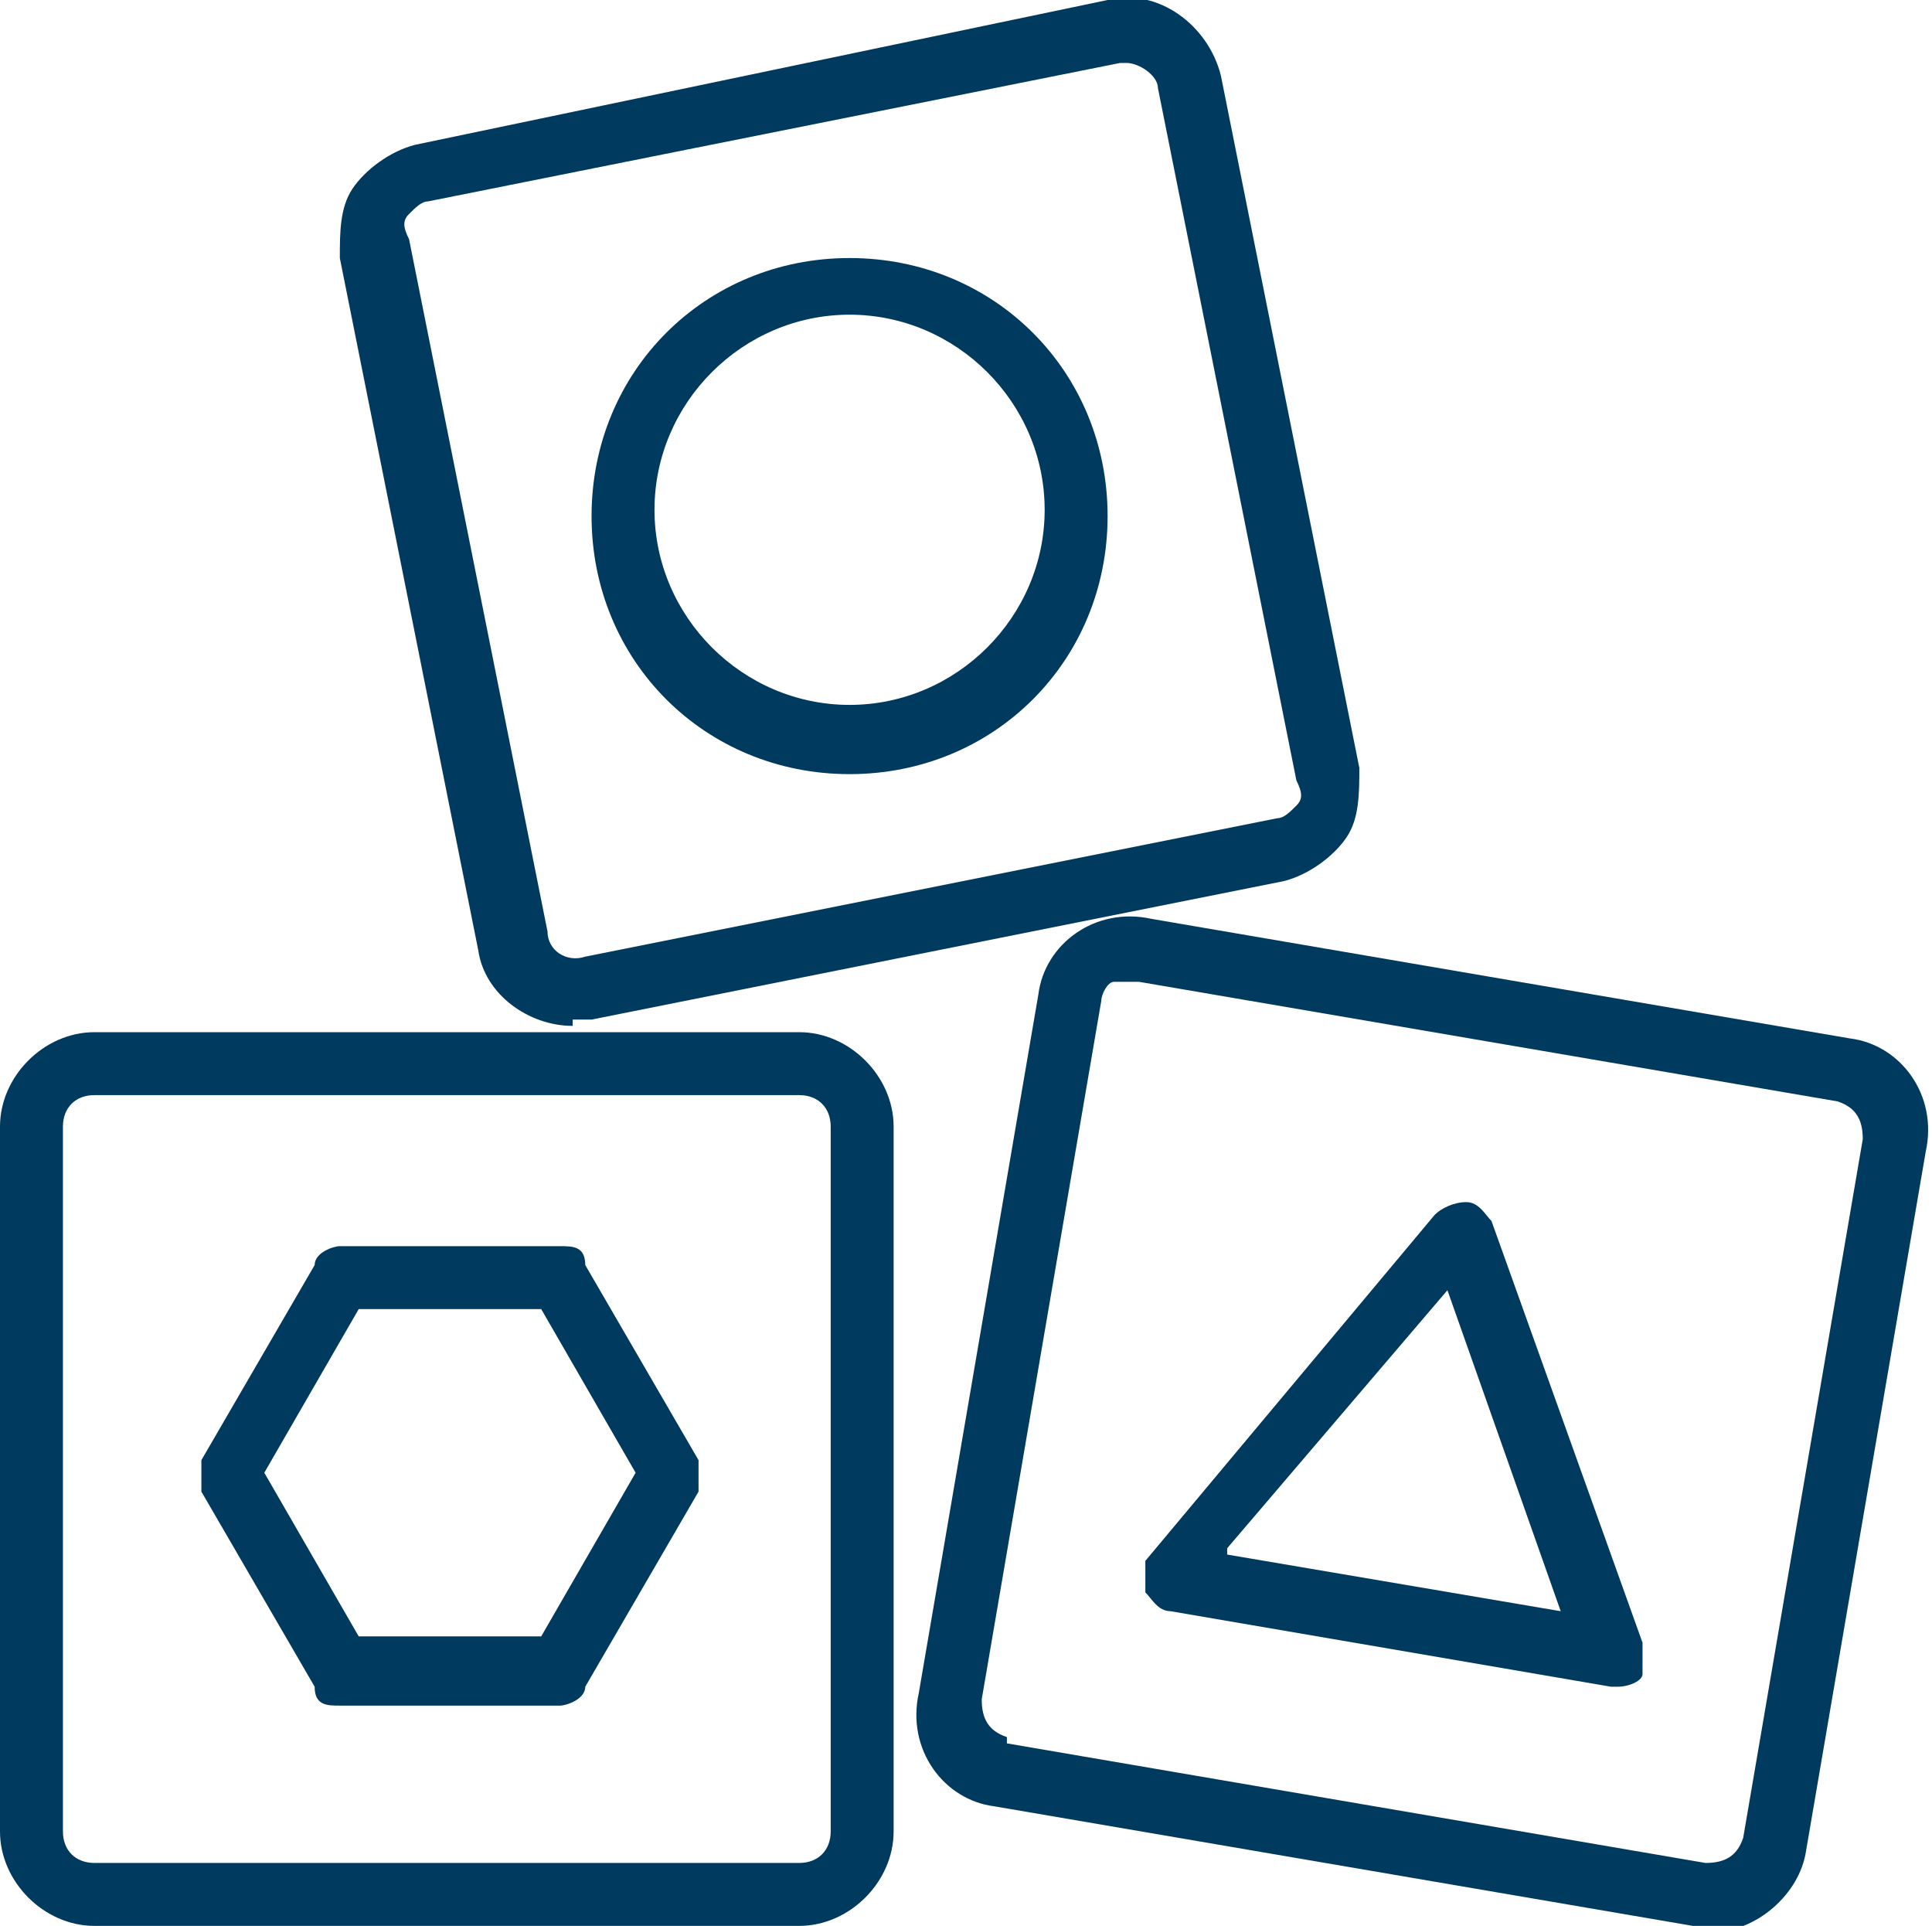
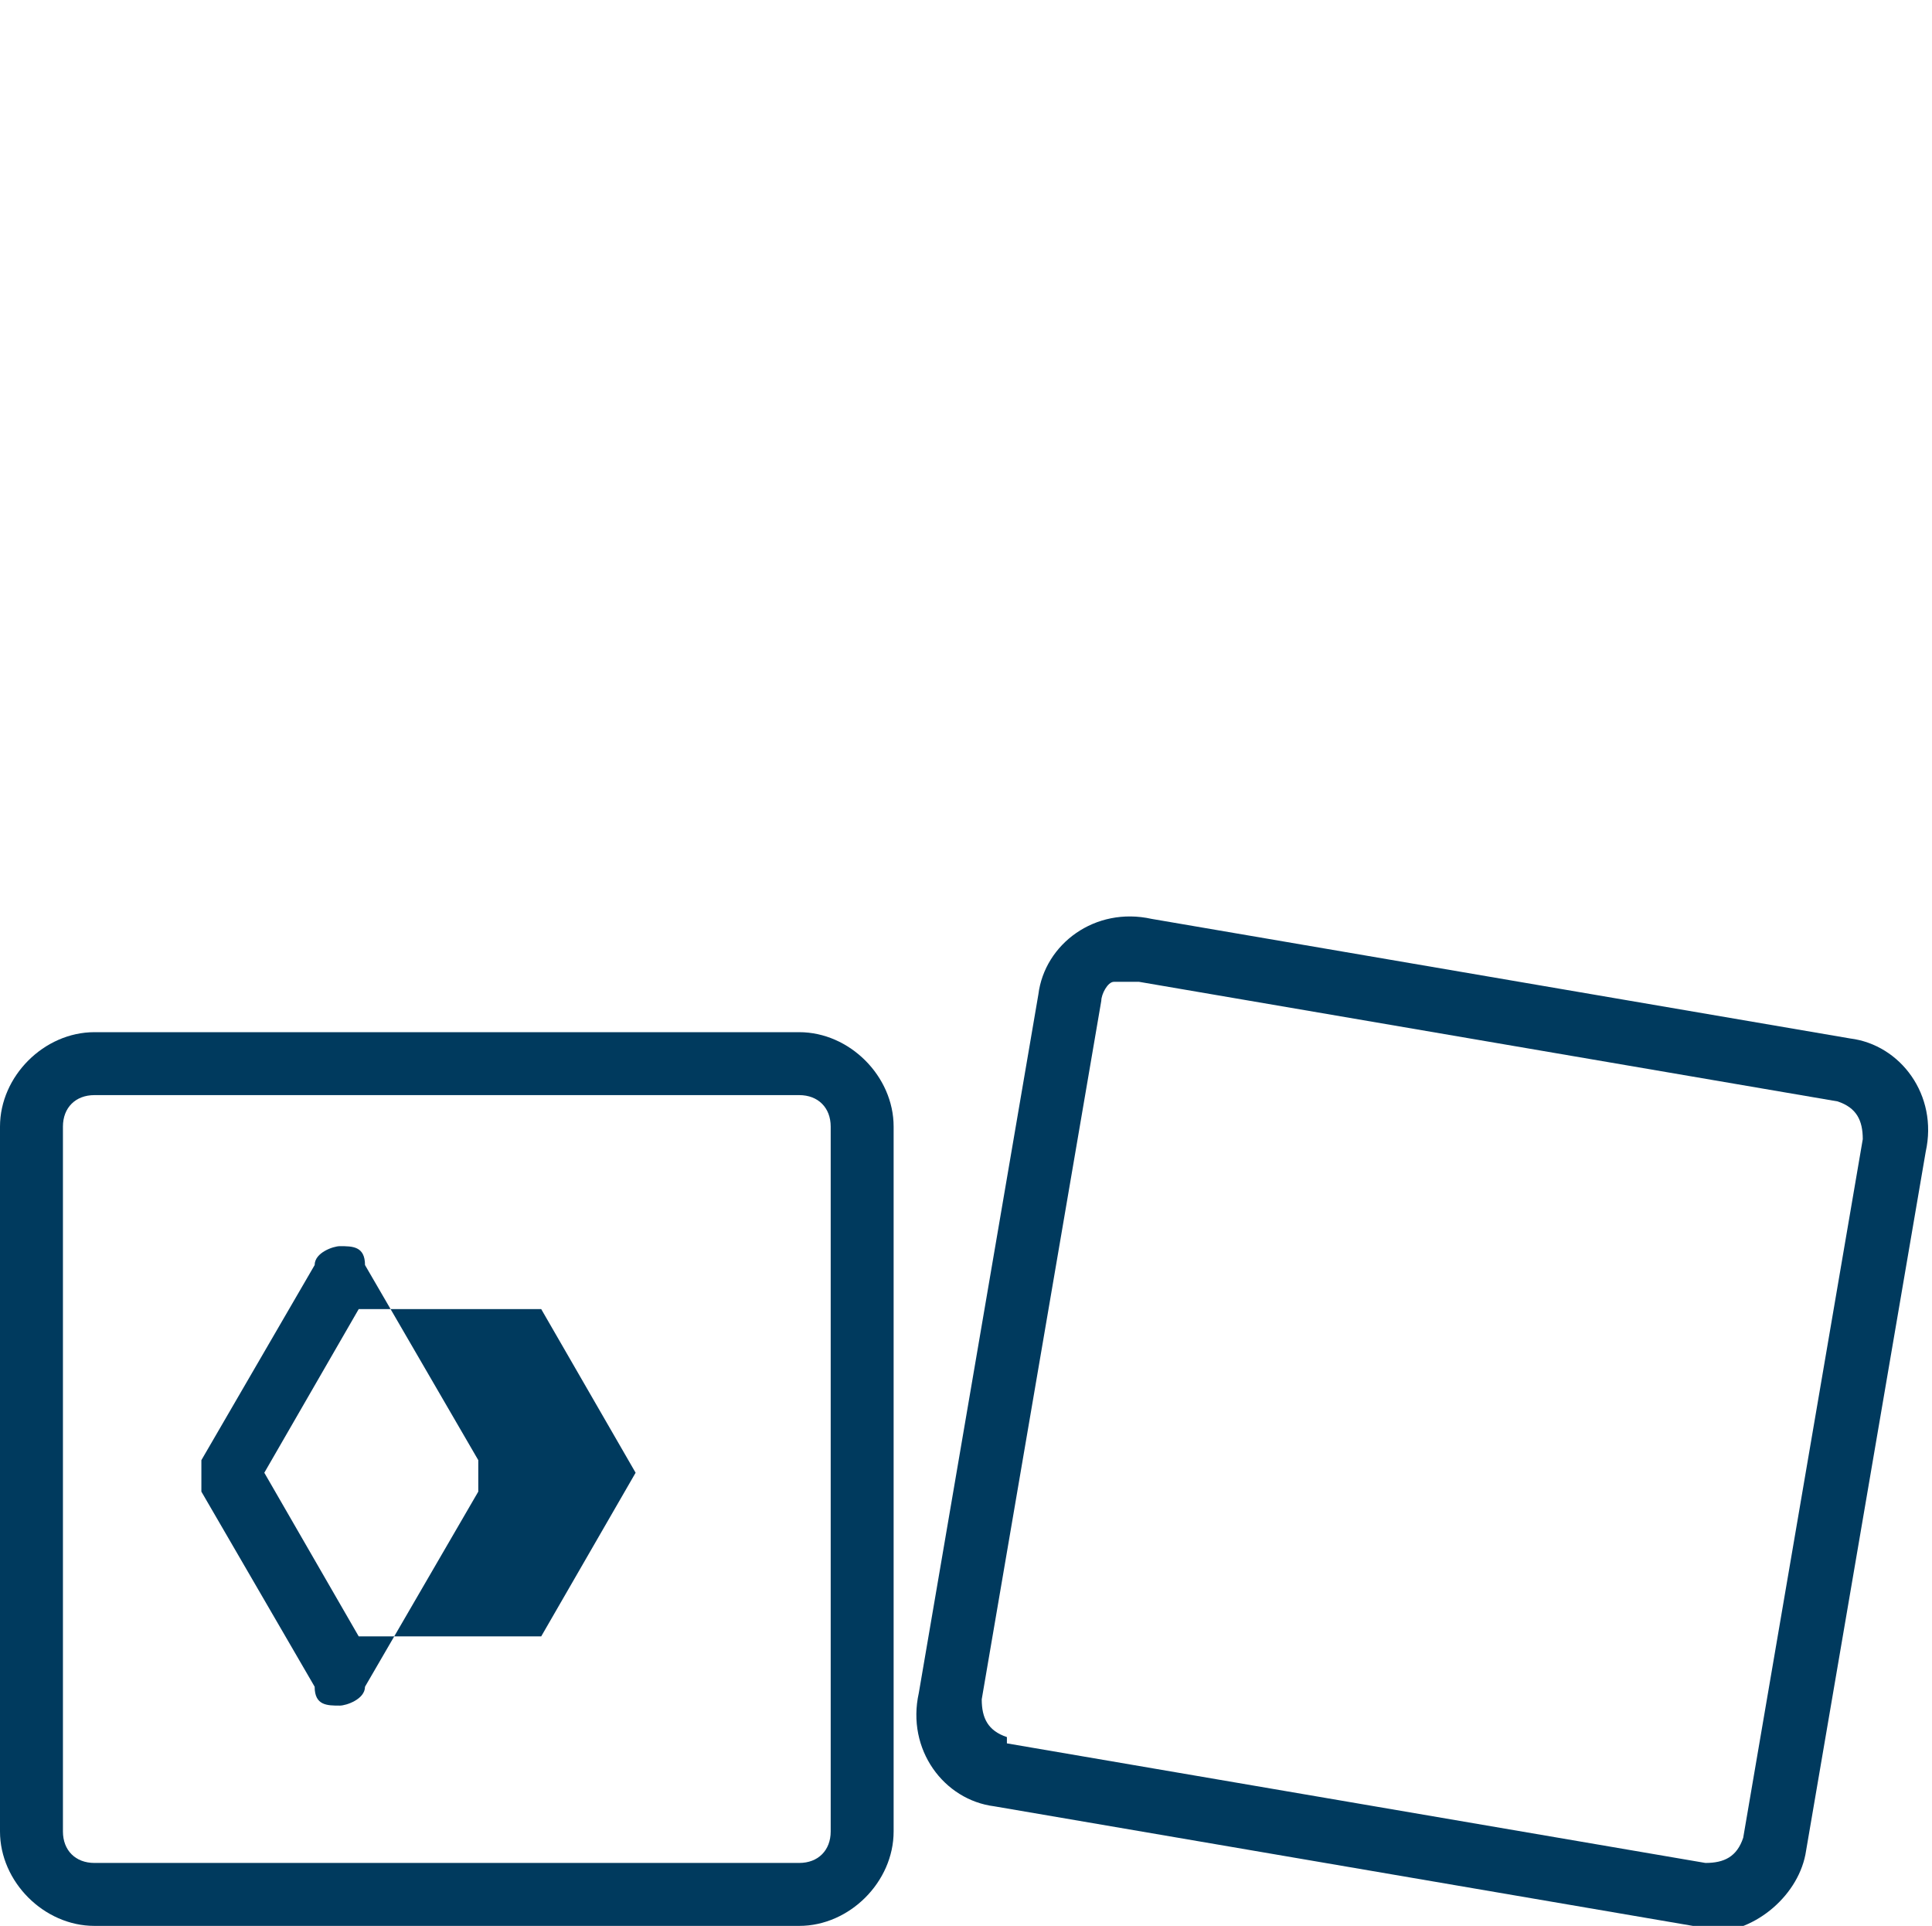
<svg xmlns="http://www.w3.org/2000/svg" id="Layer_1" version="1.1" viewBox="0 0 30.7 30.6">
  <defs>
    <style>
      .st0 {
        fill: #003a5e;
      }
    </style>
  </defs>
  <g>
    <path class="st0" d="M12.8,30.6H1.5c-.8,0-1.5-.7-1.5-1.5v-11.2c0-.8.7-1.5,1.5-1.5h11.2c.8,0,1.5.7,1.5,1.5v11.2c0,.8-.7,1.5-1.5,1.5ZM1.5,17.4c-.3,0-.5.2-.5.5v11.2c0,.3.2.5.5.5h11.2c.3,0,.5-.2.5-.5v-11.2c0-.3-.2-.5-.5-.5H1.5Z" />
-     <path class="st0" d="M8.9,27.1h-3.5c-.2,0-.4,0-.4-.3l-1.8-3.1c0-.2,0-.4,0-.5l1.8-3.1c0-.2.3-.3.4-.3h3.5c.2,0,.4,0,.4.3l1.8,3.1c0,.2,0,.4,0,.5l-1.8,3.1c0,.2-.3.3-.4.3ZM5.7,26h2.9l1.5-2.6-1.5-2.6h-2.9l-1.5,2.6,1.5,2.6Z" />
+     <path class="st0" d="M8.9,27.1h-3.5c-.2,0-.4,0-.4-.3l-1.8-3.1c0-.2,0-.4,0-.5l1.8-3.1c0-.2.3-.3.4-.3c.2,0,.4,0,.4.3l1.8,3.1c0,.2,0,.4,0,.5l-1.8,3.1c0,.2-.3.3-.4.3ZM5.7,26h2.9l1.5-2.6-1.5-2.6h-2.9l-1.5,2.6,1.5,2.6Z" />
  </g>
  <g>
    <path class="st0" d="M27.2,30.6c0,0-.2,0-.3,0l-11.1-1.9c-.8-.1-1.4-.9-1.2-1.8l1.9-11.1c.1-.8.9-1.4,1.8-1.2l11.1,1.9c.8.1,1.4.9,1.2,1.8l-1.9,11.1c-.1.7-.8,1.3-1.5,1.3h0ZM16,27.7l11.1,1.9c.3,0,.5-.1.6-.4l1.9-11.1c0-.3-.1-.5-.4-.6l-11.1-1.9c-.1,0-.3,0-.4,0-.1,0-.2.2-.2.3l-1.9,11.1c0,.3.1.5.4.6h0Z" />
-     <path class="st0" d="M25.6,26.8s0,0,0,0l-7-1.2c-.2,0-.3-.2-.4-.3,0-.2,0-.4,0-.5l4.6-5.5c.1-.1.3-.2.5-.2.2,0,.3.2.4.3l2.4,6.7c0,.2,0,.4,0,.5,0,.1-.2.2-.4.2h0ZM19.5,24.7l5.3.9-1.8-5.1-3.5,4.1h0Z" />
  </g>
  <g>
-     <path class="st0" d="M9.1,16.3c-.7,0-1.4-.5-1.5-1.2l-2.2-11c0-.4,0-.8.2-1.1.2-.3.6-.6,1-.7L17.6,0c.8-.2,1.6.4,1.8,1.2l2.2,11c0,.4,0,.8-.2,1.1s-.6.6-1,.7l-11,2.2c-.1,0-.2,0-.3,0h0ZM17.9,1s0,0-.1,0L6.8,3.2c-.1,0-.2.1-.3.2s-.1.2,0,.4l2.2,11c0,.3.3.5.6.4l11-2.2c.1,0,.2-.1.3-.2s.1-.2,0-.4l-2.2-11c0-.2-.3-.4-.5-.4h0Z" />
-     <path class="st0" d="M13.5,4.1c-2.3,0-4.1,1.8-4.1,4.1s1.8,4.1,4.1,4.1,4.1-1.8,4.1-4.1-1.8-4.1-4.1-4.1h0ZM13.5,11.2c-1.7,0-3.1-1.4-3.1-3.1s1.4-3.1,3.1-3.1,3.1,1.4,3.1,3.1-1.4,3.1-3.1,3.1h0Z" />
-   </g>
+     </g>
</svg>